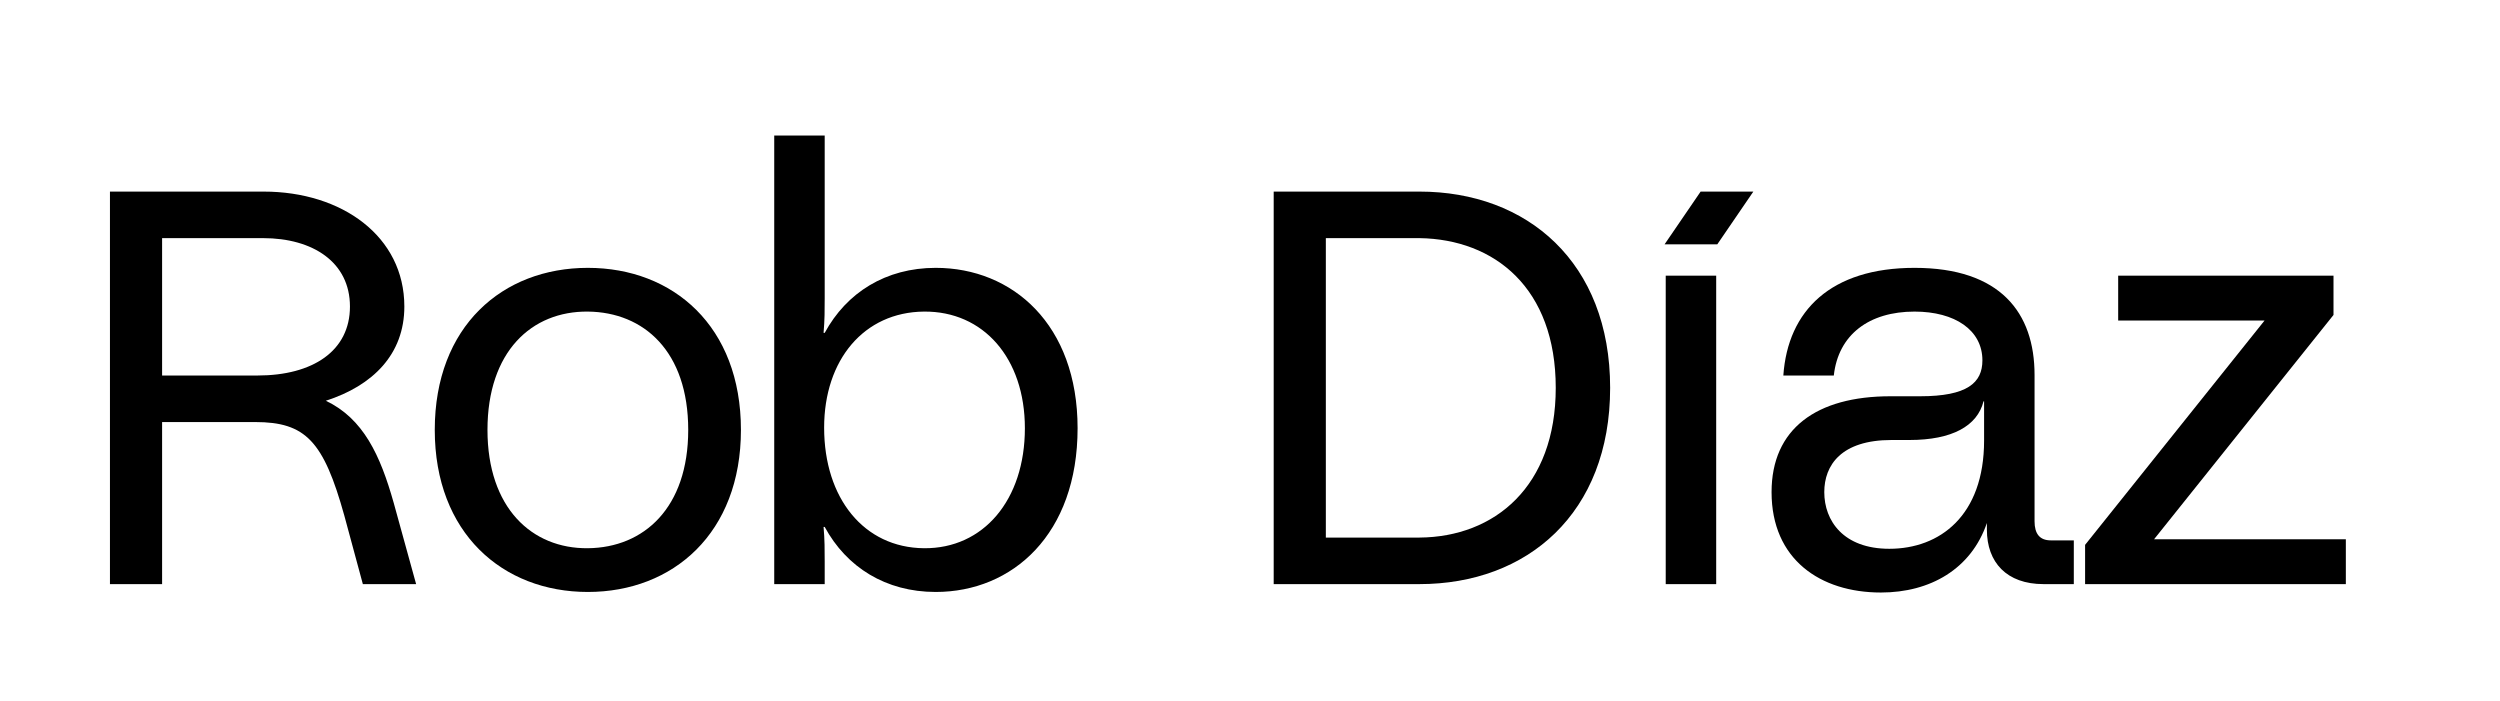
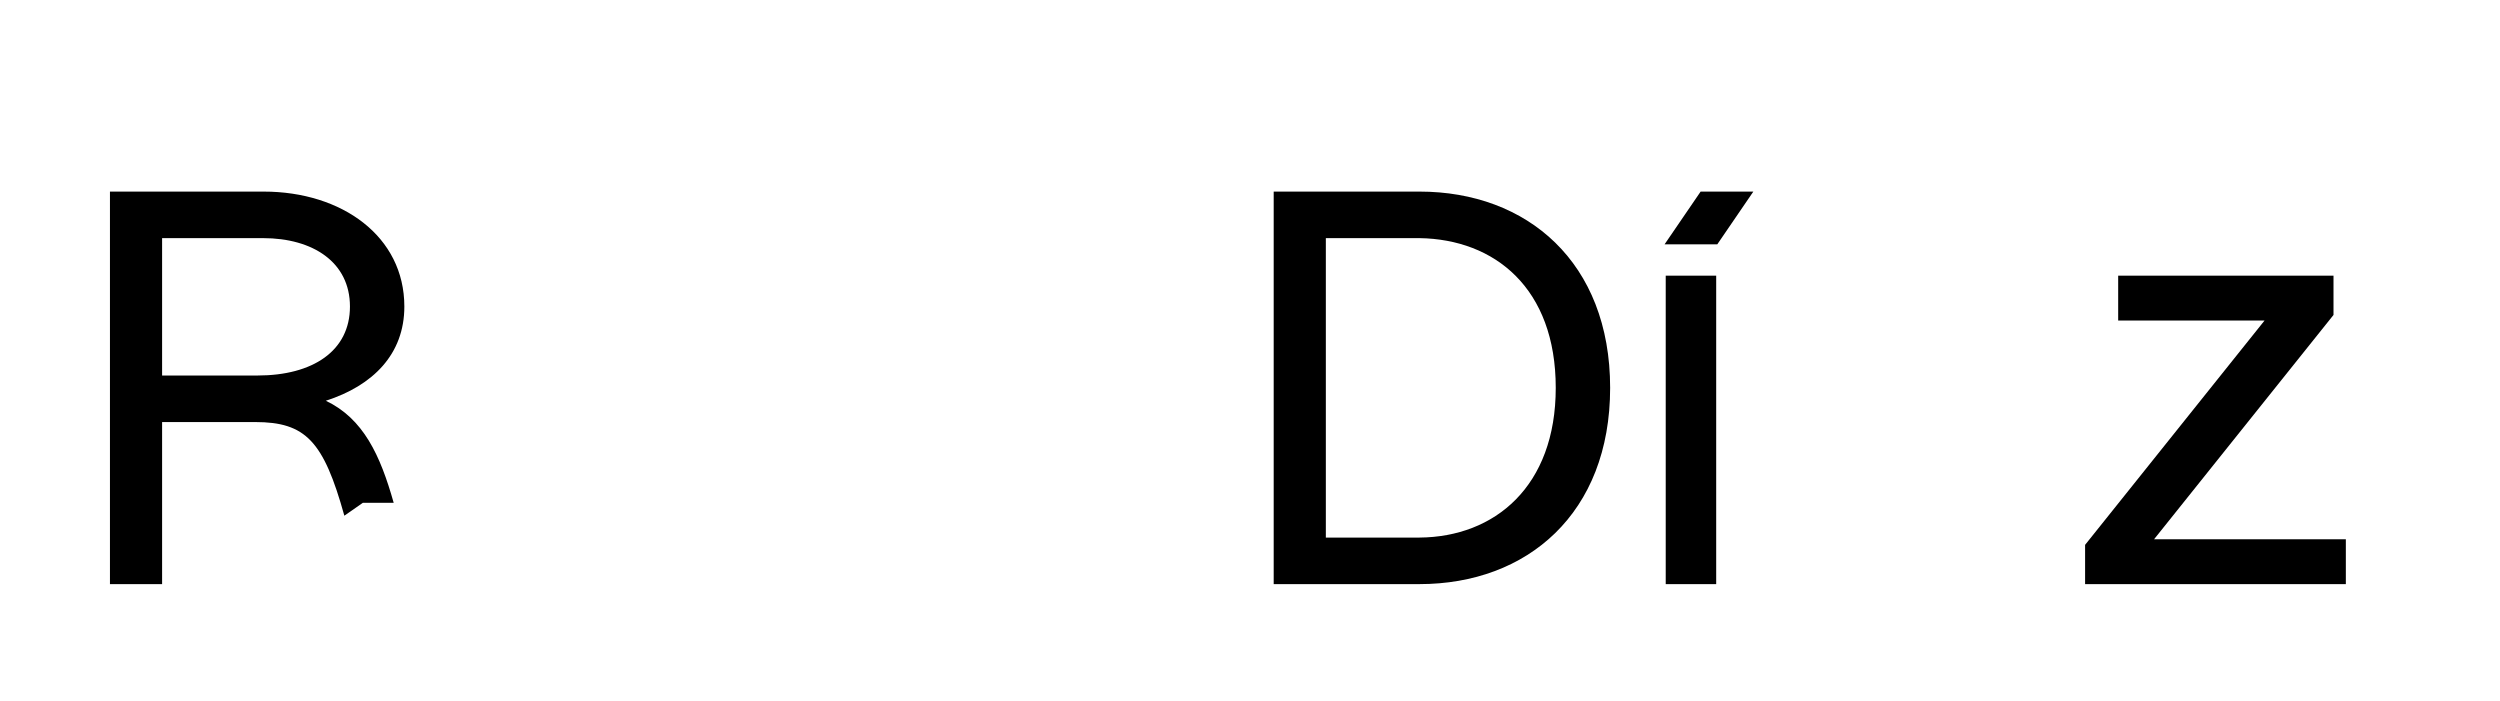
<svg xmlns="http://www.w3.org/2000/svg" width="107" height="30" viewBox="0 0 107 30" fill="none">
-   <path d="M16.85 21.52L17.81 25H15.53L14.738 22.072C13.85 18.88 13.082 18.064 10.922 18.064H6.938V25H4.706V8.2H11.282C14.642 8.2 17.306 10.12 17.306 13.12C17.306 15.16 15.962 16.504 13.946 17.152C15.554 17.92 16.274 19.48 16.85 21.52ZM6.938 10.192V16.072H11.018C13.394 16.072 14.978 15.016 14.978 13.12C14.978 11.224 13.394 10.192 11.258 10.192H6.938Z" fill="black" />
-   <path d="M25.16 25.336C21.512 25.336 18.608 22.816 18.608 18.4C18.608 13.96 21.512 11.464 25.16 11.464C28.808 11.464 31.712 13.96 31.712 18.4C31.712 22.816 28.808 25.336 25.16 25.336ZM25.16 23.464C27.56 23.44 29.456 21.736 29.456 18.4C29.456 15.04 27.56 13.36 25.16 13.336C22.76 13.312 20.864 15.04 20.864 18.4C20.864 21.736 22.76 23.488 25.16 23.464Z" fill="black" />
-   <path d="M35.297 12.76C35.297 13.264 35.297 13.696 35.249 14.248H35.297C36.233 12.52 37.913 11.464 40.049 11.464C43.337 11.464 46.121 13.888 46.121 18.328C46.121 22.864 43.337 25.336 40.049 25.336C37.913 25.336 36.233 24.28 35.297 22.552H35.249C35.297 23.104 35.297 23.536 35.297 24.04V25H33.137V5.8H35.297V12.76ZM39.545 23.464C42.089 23.488 43.865 21.4 43.865 18.328C43.865 15.328 42.089 13.312 39.545 13.336C36.977 13.36 35.273 15.4 35.273 18.304C35.273 21.328 36.977 23.44 39.545 23.464Z" fill="black" />
+   <path d="M16.85 21.52H15.53L14.738 22.072C13.85 18.88 13.082 18.064 10.922 18.064H6.938V25H4.706V8.2H11.282C14.642 8.2 17.306 10.12 17.306 13.12C17.306 15.16 15.962 16.504 13.946 17.152C15.554 17.92 16.274 19.48 16.85 21.52ZM6.938 10.192V16.072H11.018C13.394 16.072 14.978 15.016 14.978 13.12C14.978 11.224 13.394 10.192 11.258 10.192H6.938Z" fill="black" />
  <path d="M54.514 25V8.2H60.754C65.362 8.2 68.914 11.224 68.914 16.6C68.914 21.976 65.362 25 60.754 25H54.514ZM56.746 23.008H60.754C63.97 22.984 66.586 20.824 66.586 16.6C66.586 12.328 63.97 10.24 60.754 10.192H56.746V23.008Z" fill="black" />
  <path d="M71.245 10.456L72.787 8.2H75.043L73.501 10.456H71.245ZM71.293 25V11.8H73.453V25H71.293Z" fill="black" />
-   <path d="M87.775 23.128H88.759V25H87.463C85.879 25 85.039 24.064 85.039 22.672V22.384C84.367 24.352 82.615 25.36 80.503 25.36C77.911 25.36 75.823 23.944 75.823 21.064C75.823 18.352 77.743 16.96 80.911 16.96H82.183C84.199 16.96 84.847 16.384 84.847 15.424C84.847 14.128 83.671 13.336 81.943 13.336C79.999 13.336 78.679 14.32 78.487 16.072H76.327C76.519 13.288 78.367 11.464 81.943 11.464C85.615 11.464 87.079 13.384 87.079 16.048V22.312C87.079 22.84 87.295 23.128 87.775 23.128ZM84.919 18.856V17.176H84.895C84.631 18.232 83.551 18.832 81.727 18.832H80.959C78.799 18.832 78.079 19.912 78.079 21.064C78.079 22.288 78.895 23.488 80.863 23.488C83.023 23.488 84.919 22.072 84.919 18.856Z" fill="black" />
  <path d="M92.194 23.08H100.402V25H89.242V23.32L96.922 13.72H90.658V11.8H99.874V13.48L92.194 23.08Z" fill="black" />
</svg>